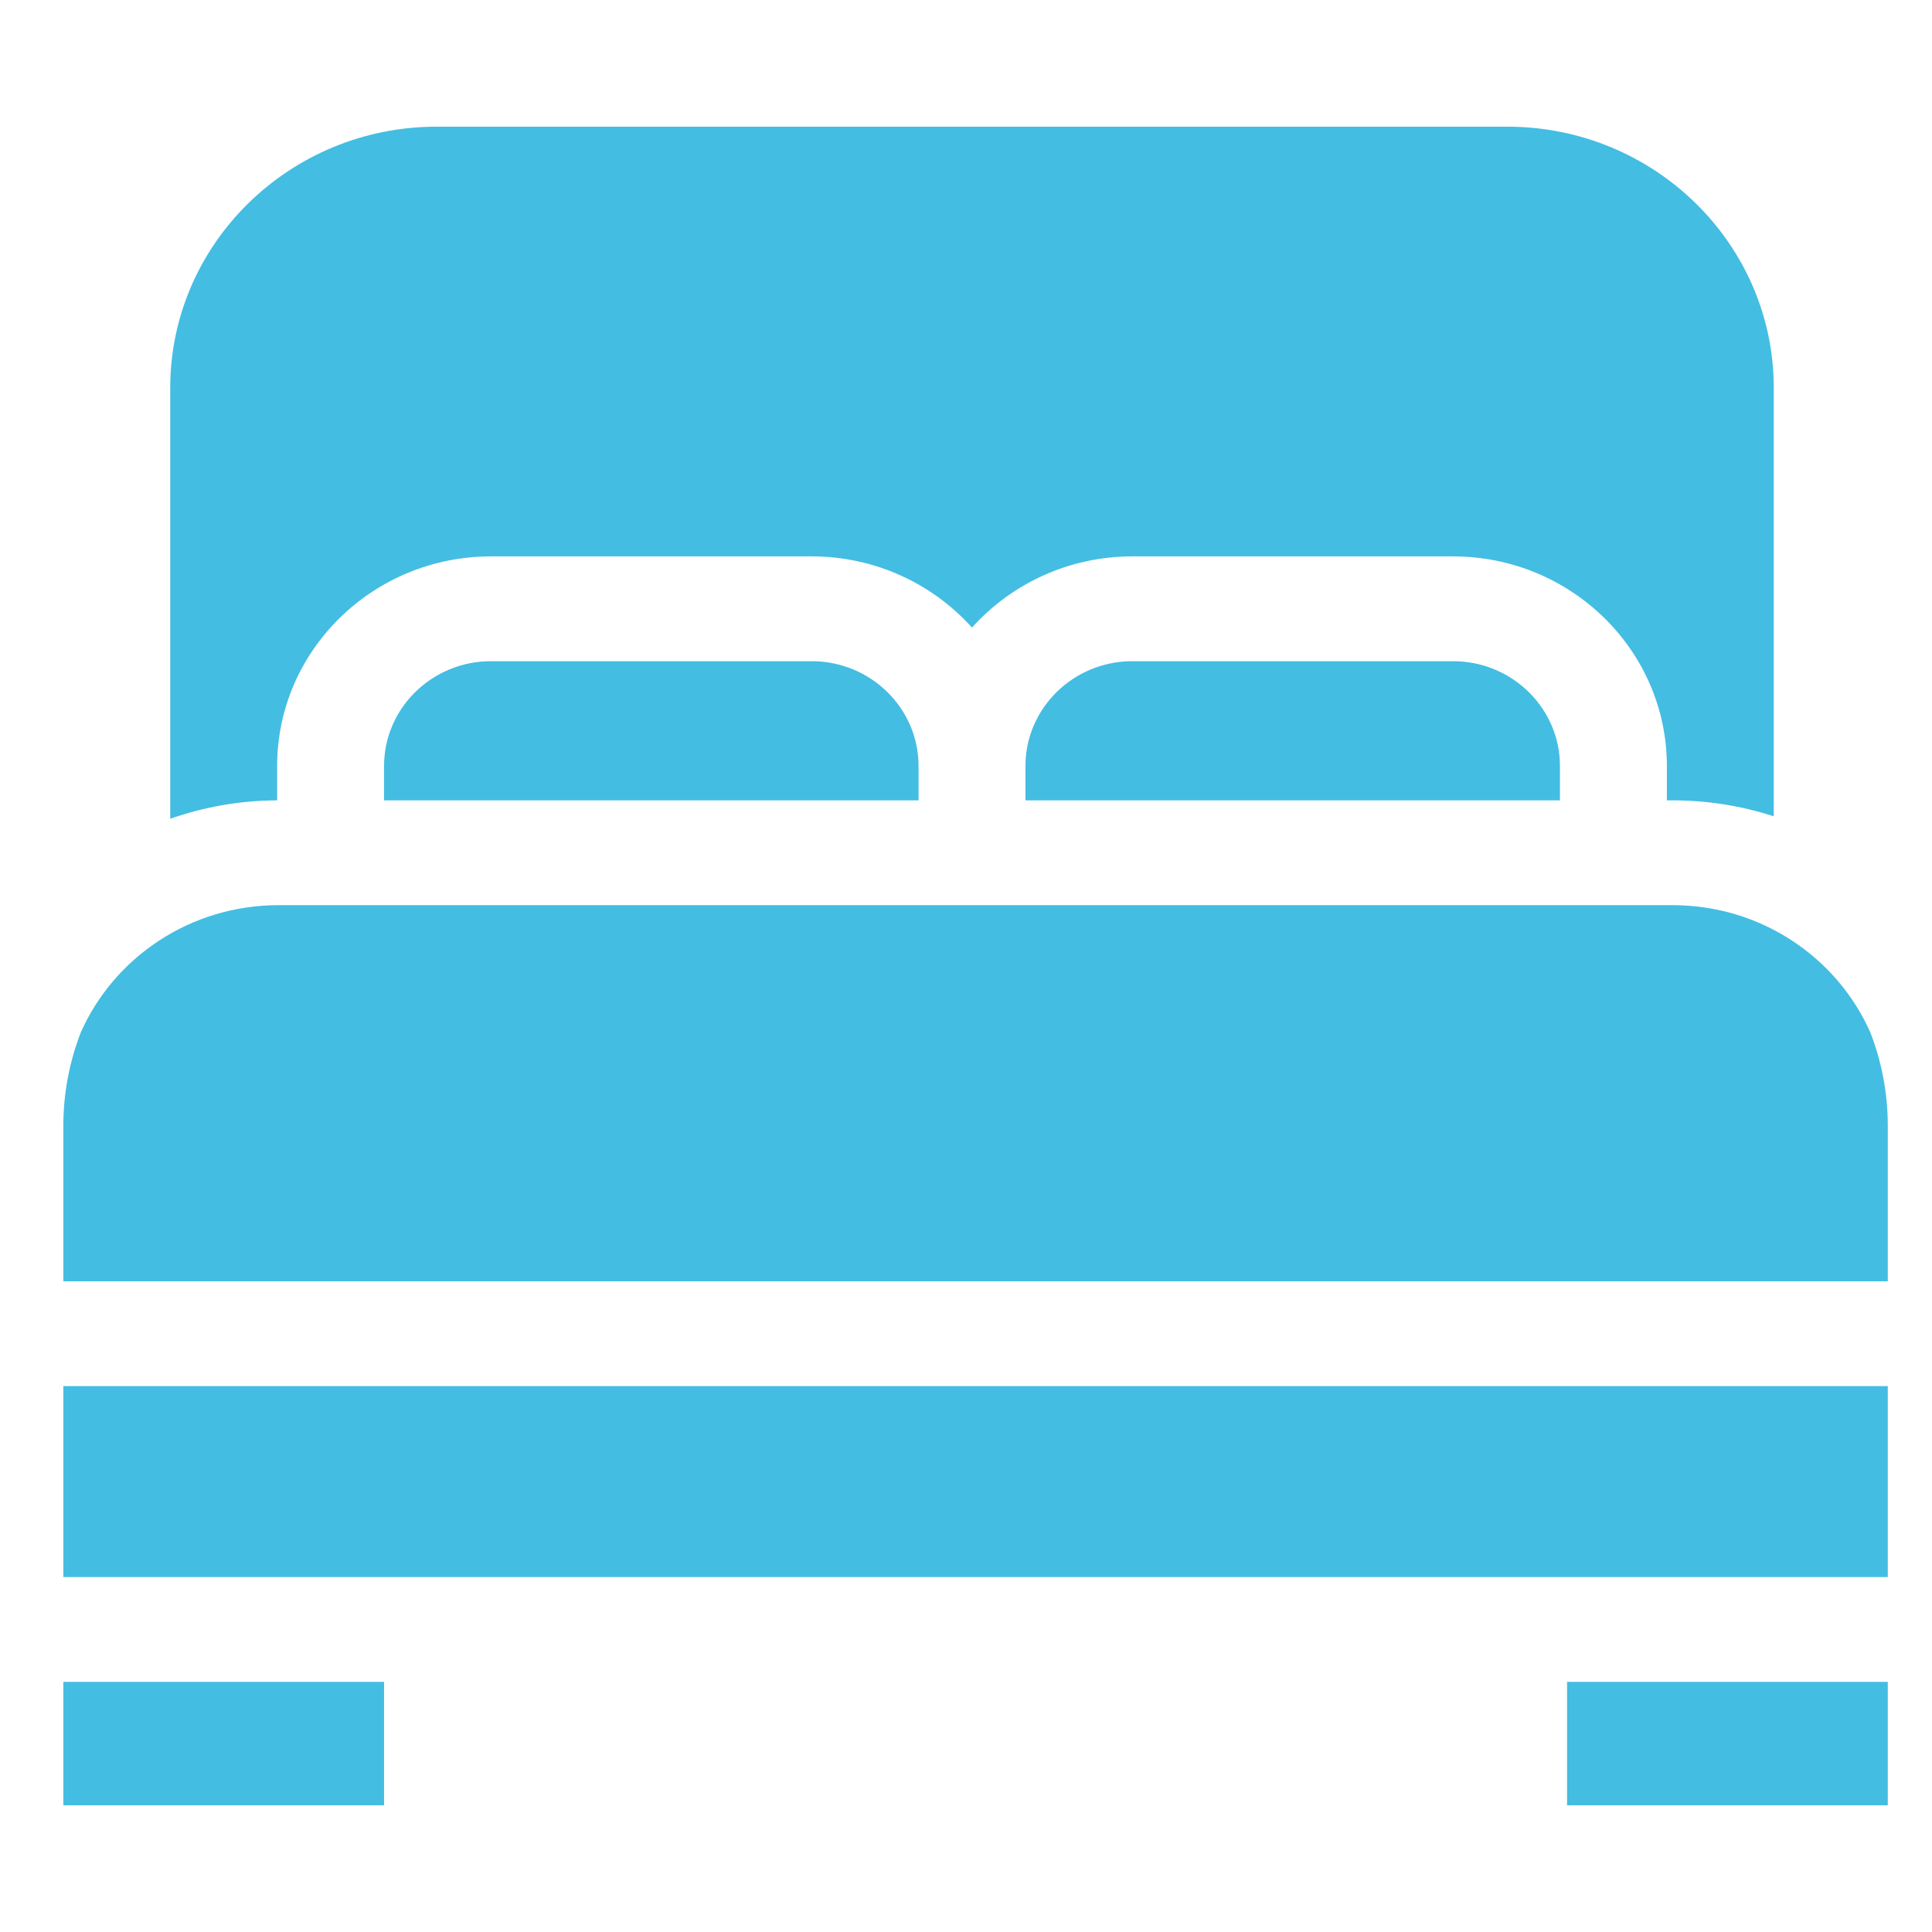
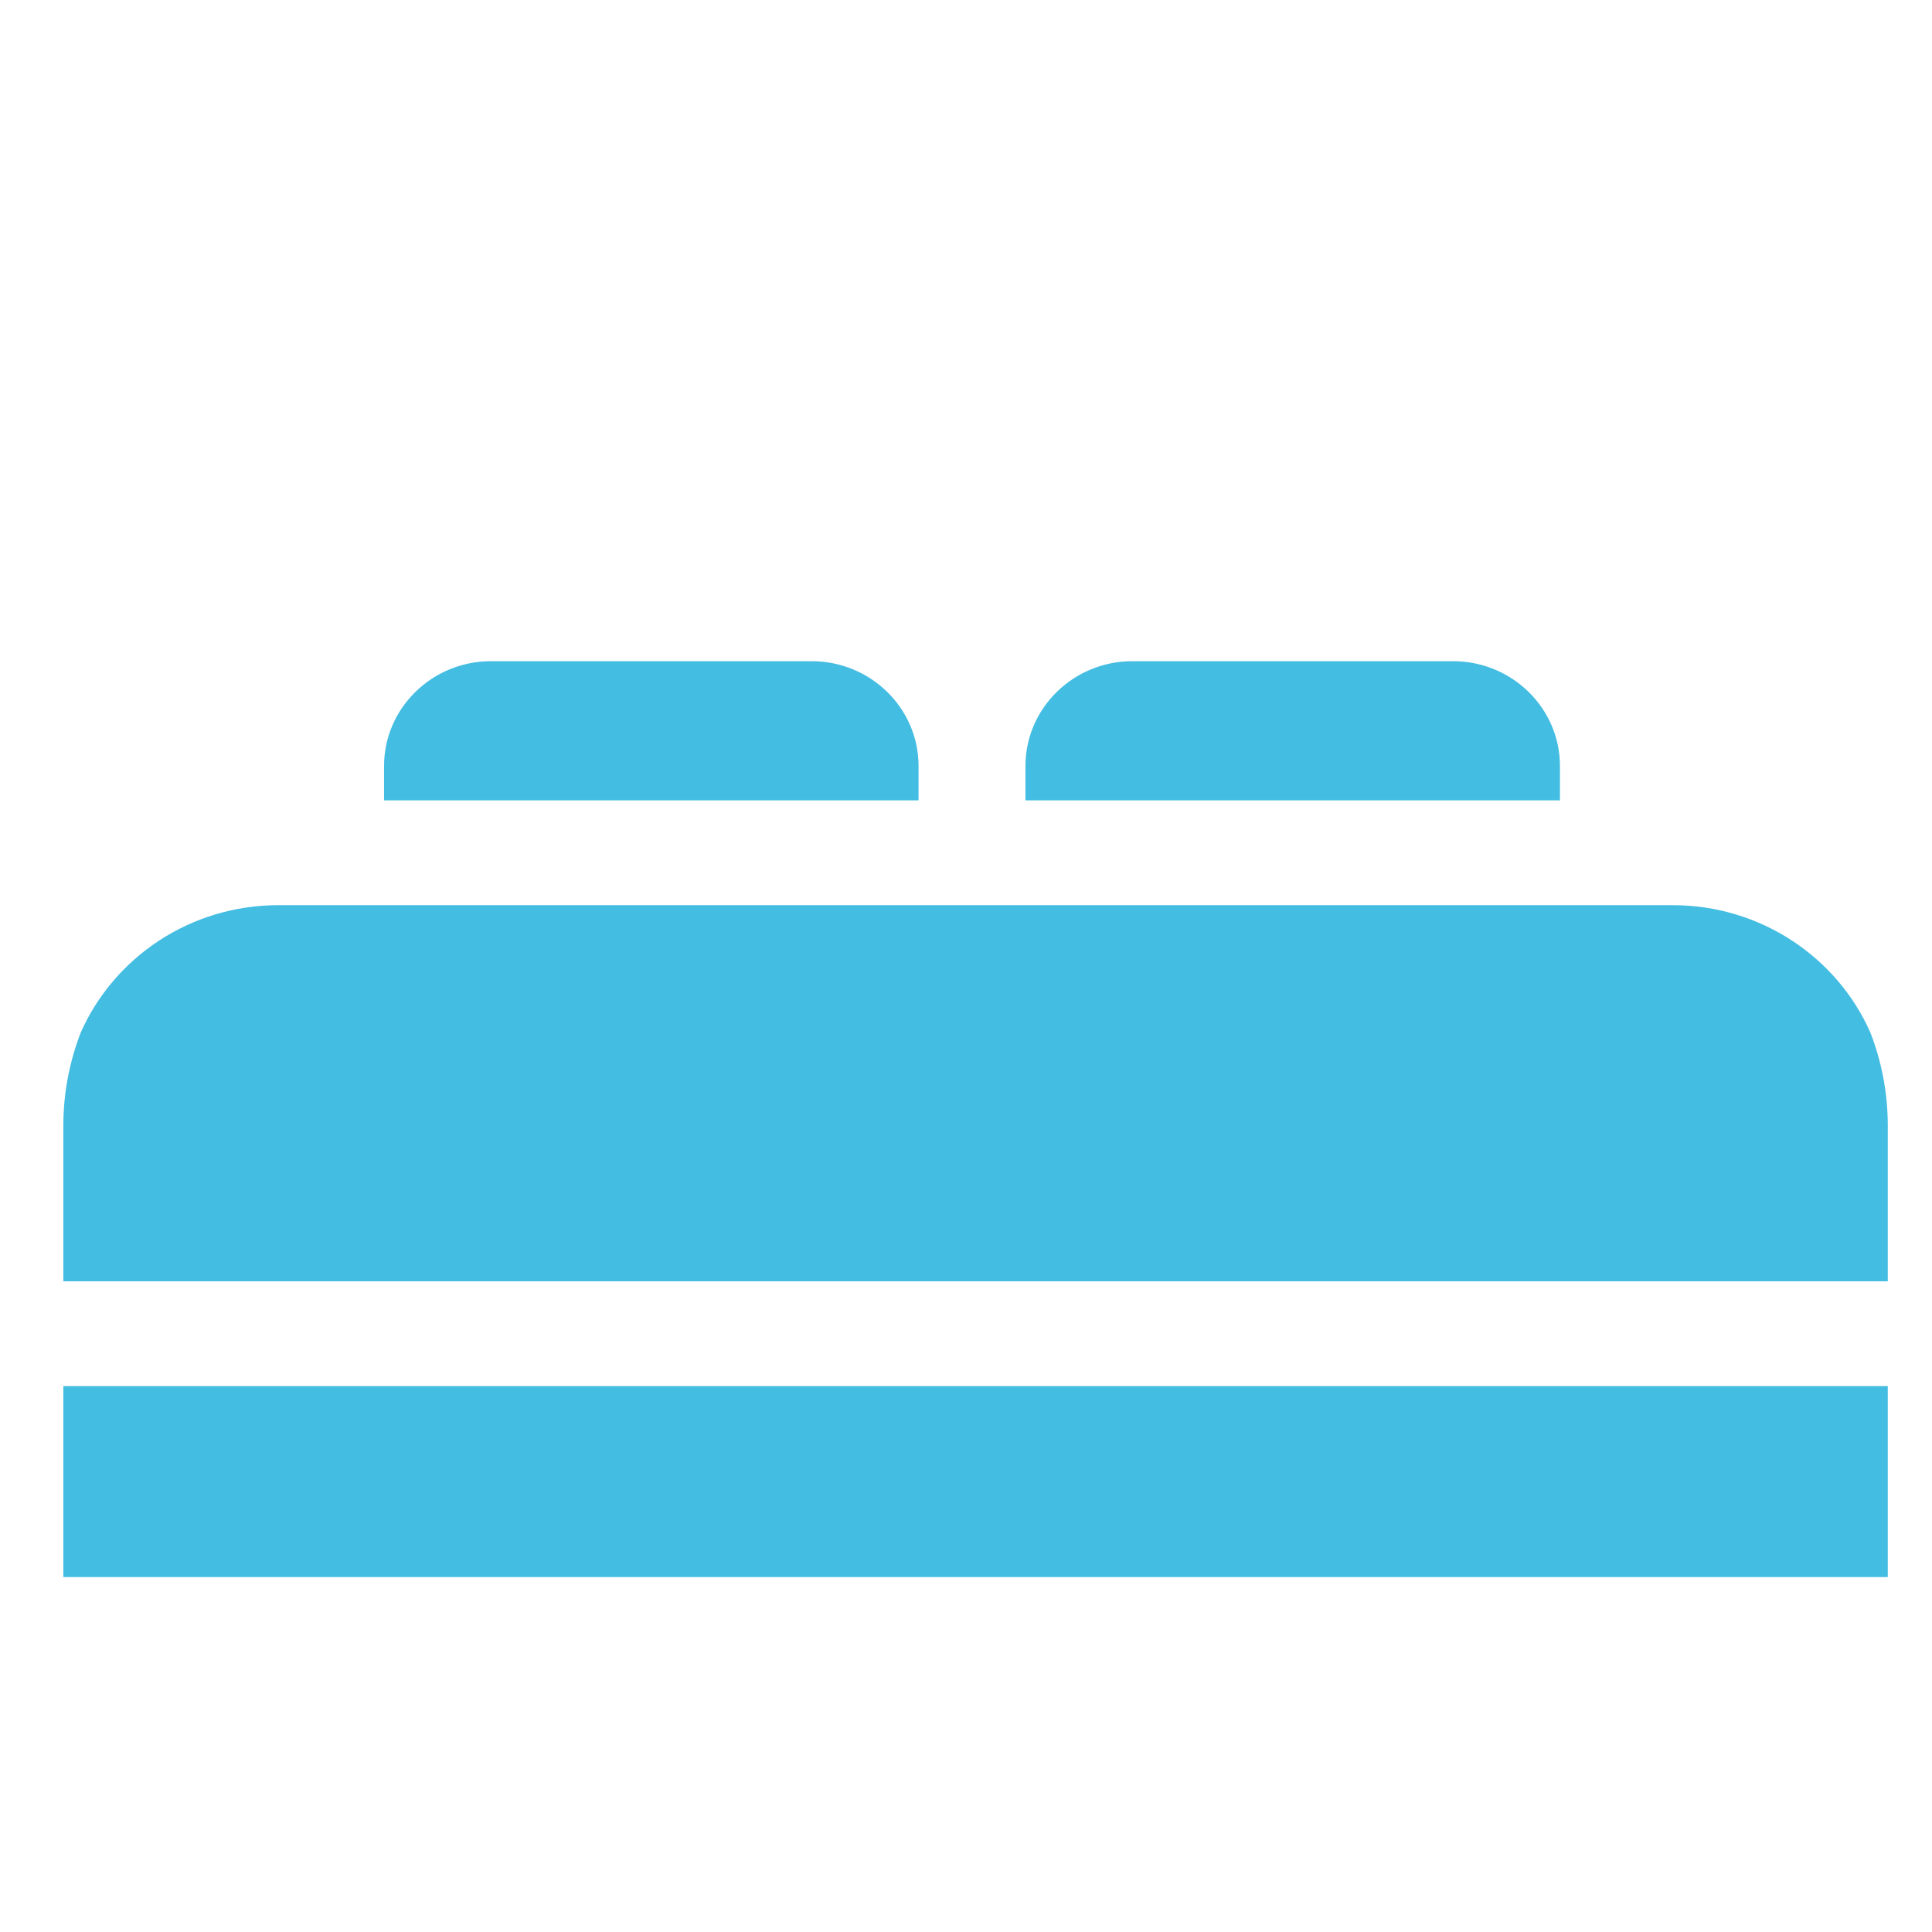
<svg xmlns="http://www.w3.org/2000/svg" width="61" height="61" viewBox="0 0 61 61" fill="none">
  <path d="M25.627 20.876H15.501C13.64 20.876 12.126 22.36 12.126 24.185V25.27H29.002V24.185C29.002 22.36 27.488 20.876 25.627 20.876ZM45.878 20.876H35.752C33.891 20.876 32.377 22.36 32.377 24.185V25.27H49.253V24.185C49.253 22.36 47.739 20.876 45.878 20.876ZM2.55 32.599C2.186 33.541 1.999 34.539 2 35.546V40.455H59.604V35.546C59.604 34.508 59.409 33.514 59.053 32.597C58.006 30.233 55.604 28.579 52.807 28.579H8.797C5.999 28.579 3.597 30.234 2.55 32.599ZM2 43.764H59.604V49.794H2V43.764Z" fill="#44BDE2" />
-   <path d="M8.75 25.27V24.185C8.75 20.536 11.779 17.567 15.501 17.567H25.627C27.641 17.567 29.452 18.438 30.689 19.815C31.927 18.438 33.738 17.567 35.752 17.567H45.878C49.6 17.567 52.629 20.536 52.629 24.185V25.27H52.807C53.923 25.27 54.998 25.447 56.004 25.774V12.245C56.004 7.698 52.231 4 47.594 4H13.785C9.148 4 5.375 7.698 5.375 12.245V25.851C6.459 25.471 7.6 25.274 8.75 25.27ZM49.478 53.103H59.604V57H49.478V53.103ZM2 53.103H12.126V57H2V53.103Z" fill="#44BDE2" />
</svg>